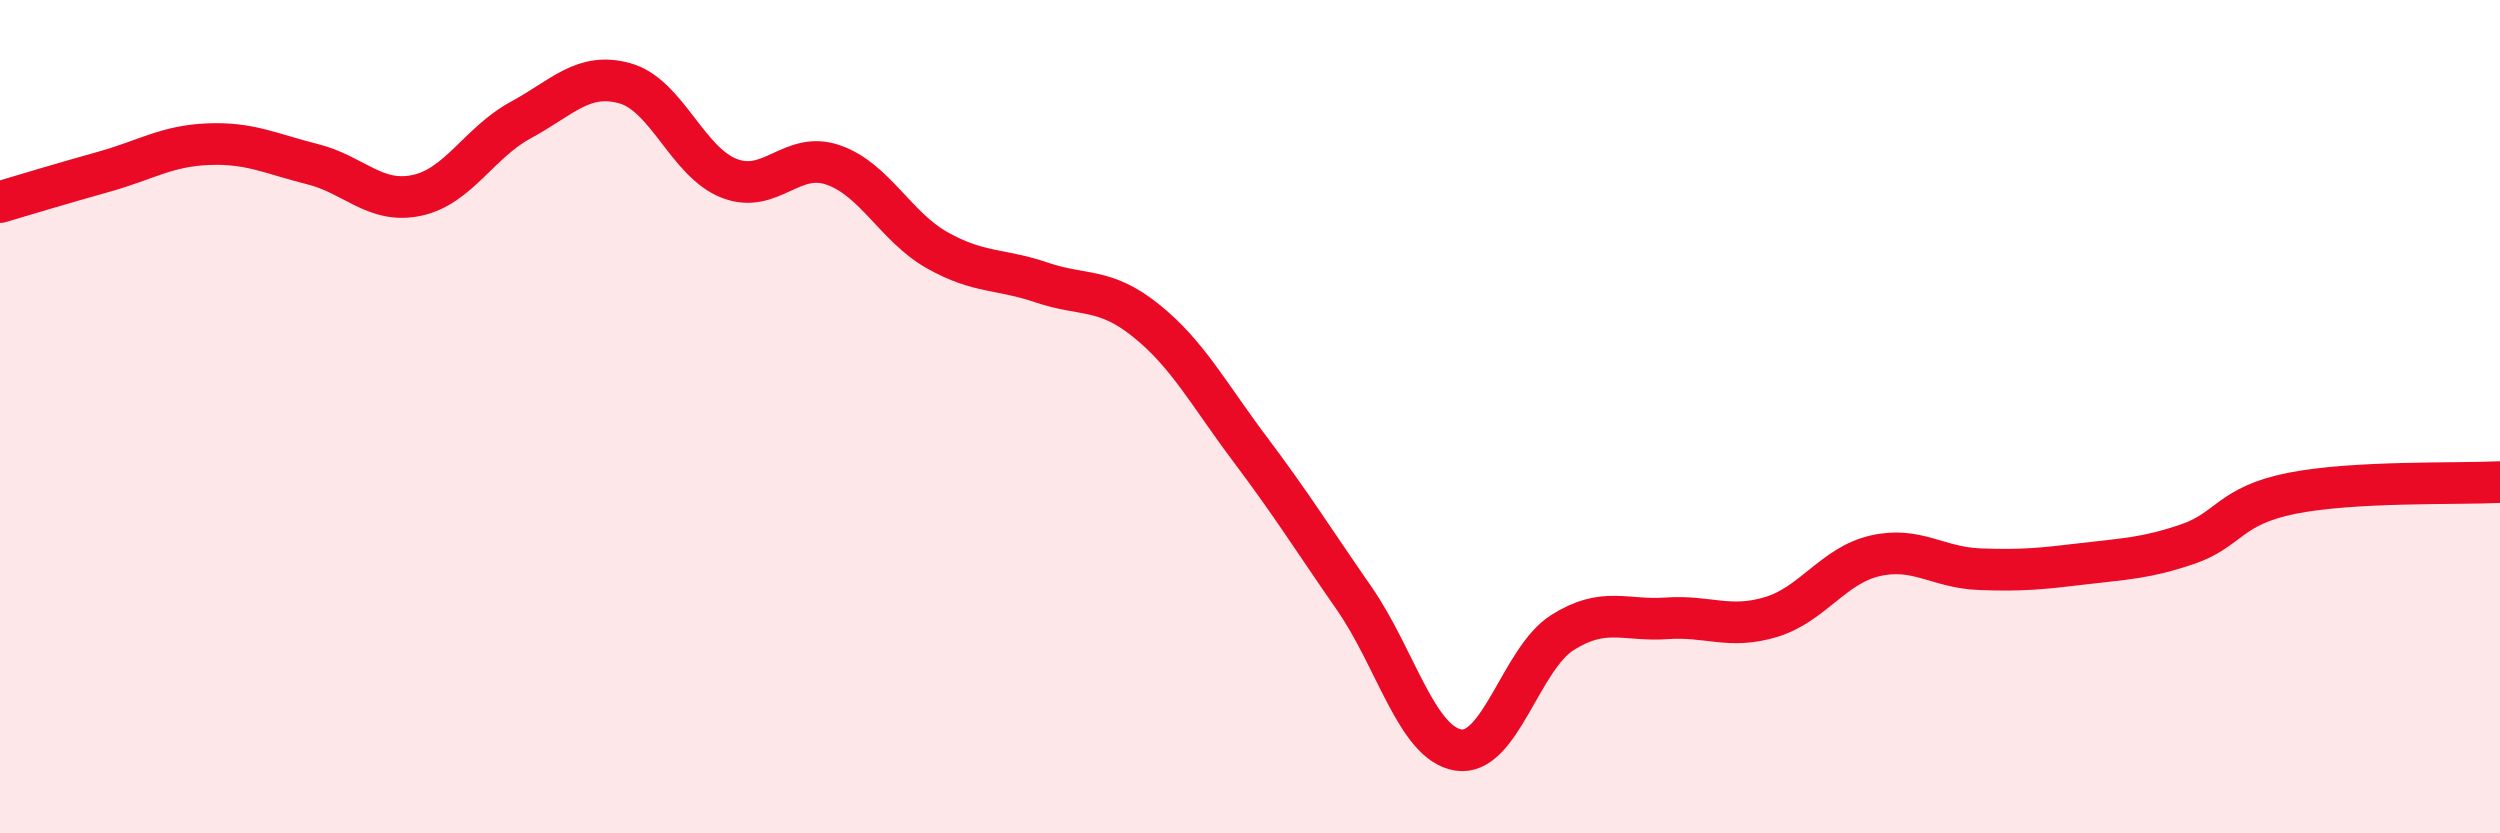
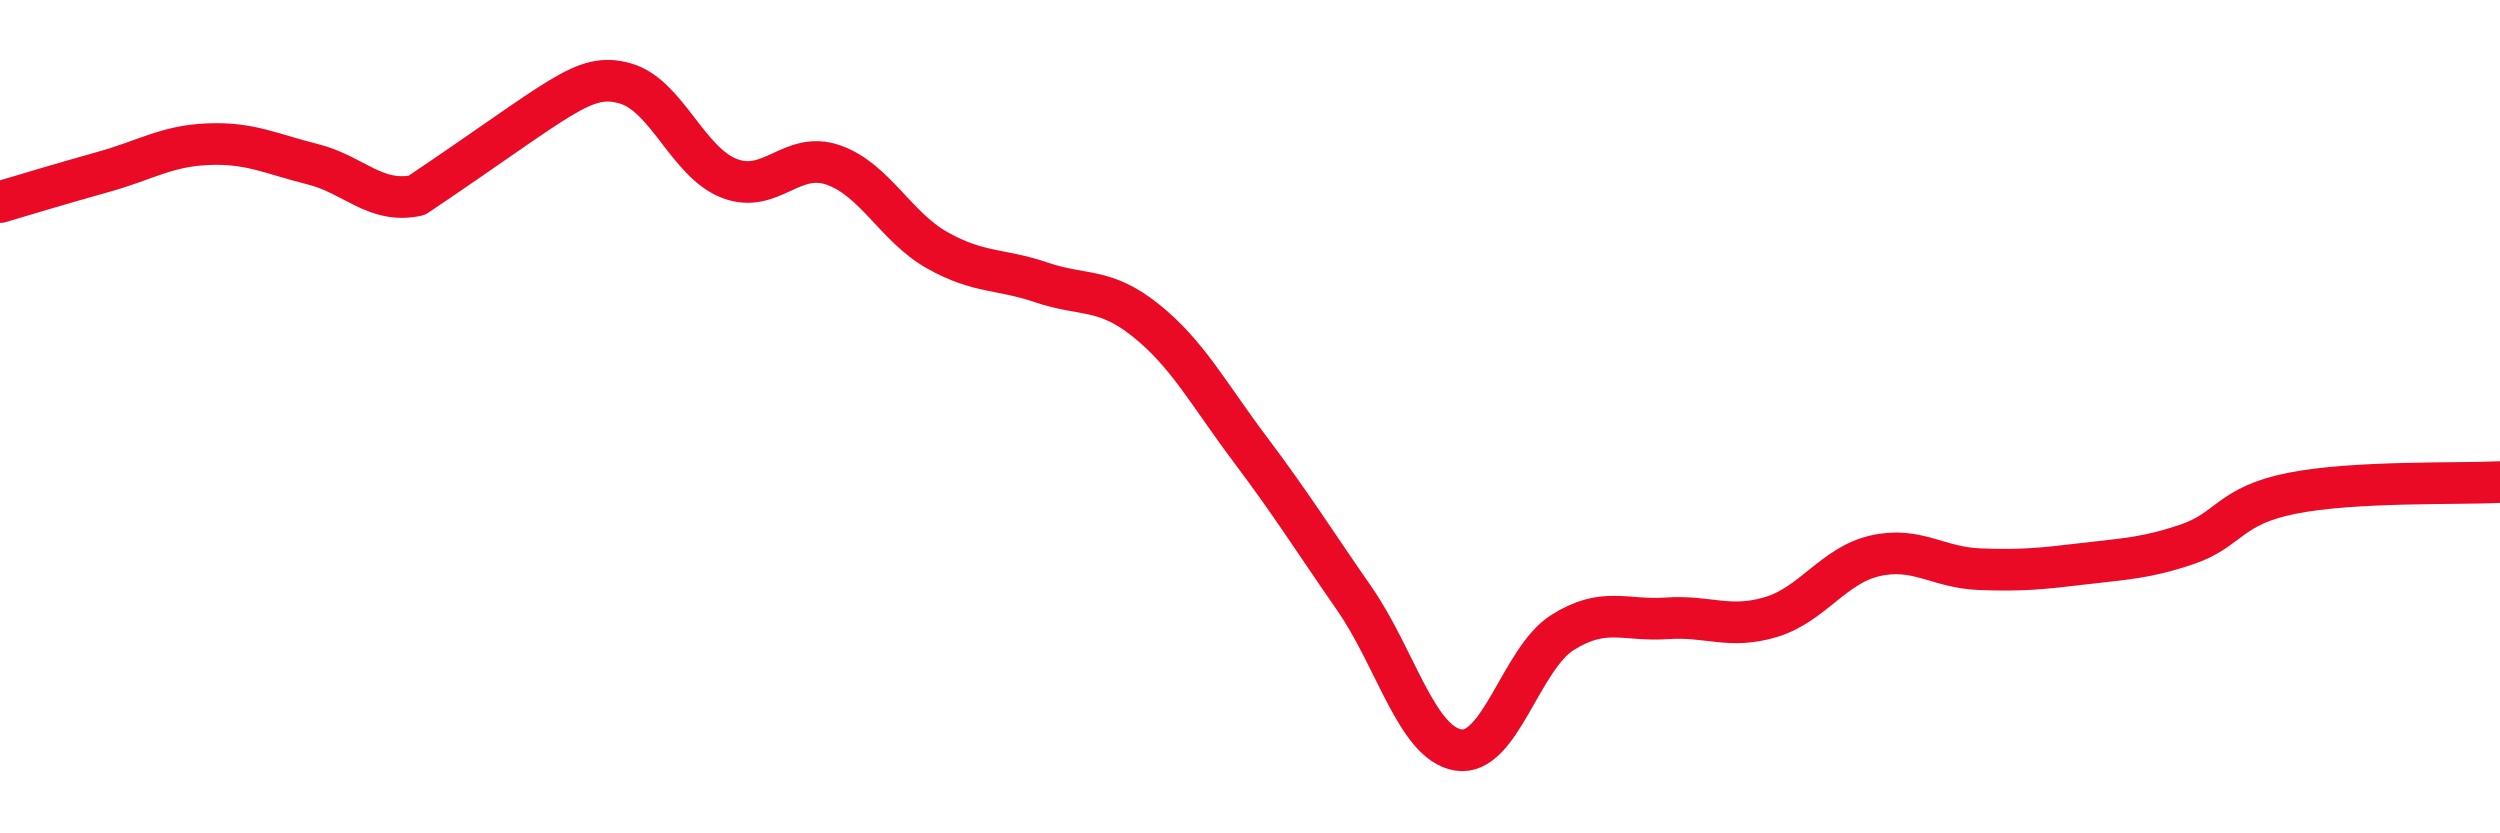
<svg xmlns="http://www.w3.org/2000/svg" width="60" height="20" viewBox="0 0 60 20">
-   <path d="M 0,4.85 C 0.5,4.7 1.5,4.4 2.5,4.12 C 3.5,3.84 4,3.5 5,3.46 C 6,3.42 6.5,3.69 7.5,3.94 C 8.5,4.19 9,4.9 10,4.69 C 11,4.48 11.5,3.42 12.5,2.88 C 13.5,2.34 14,1.72 15,2 C 16,2.28 16.5,3.89 17.5,4.28 C 18.5,4.67 19,3.61 20,3.96 C 21,4.31 21.5,5.45 22.5,6.01 C 23.5,6.57 24,6.44 25,6.78 C 26,7.12 26.5,6.89 27.5,7.69 C 28.5,8.49 29,9.45 30,10.78 C 31,12.11 31.5,12.92 32.5,14.36 C 33.5,15.8 34,17.84 35,18 C 36,18.16 36.5,15.81 37.5,15.18 C 38.5,14.55 39,14.91 40,14.84 C 41,14.77 41.5,15.11 42.5,14.81 C 43.5,14.51 44,13.57 45,13.34 C 46,13.11 46.5,13.62 47.5,13.66 C 48.5,13.7 49,13.65 50,13.53 C 51,13.41 51.5,13.4 52.5,13.06 C 53.5,12.72 53.5,12.14 55,11.84 C 56.5,11.54 59,11.62 60,11.57L60 20L0 20Z" fill="#EB0A25" opacity="0.1" stroke-linecap="round" stroke-linejoin="round" />
-   <path d="M 0,4.85 C 0.5,4.7 1.5,4.4 2.5,4.12 C 3.5,3.84 4,3.5 5,3.46 C 6,3.42 6.5,3.69 7.5,3.94 C 8.5,4.19 9,4.9 10,4.69 C 11,4.48 11.5,3.42 12.5,2.88 C 13.5,2.34 14,1.72 15,2 C 16,2.28 16.5,3.89 17.5,4.28 C 18.5,4.67 19,3.61 20,3.96 C 21,4.31 21.5,5.45 22.5,6.01 C 23.5,6.57 24,6.44 25,6.78 C 26,7.12 26.5,6.89 27.5,7.69 C 28.5,8.49 29,9.45 30,10.78 C 31,12.11 31.5,12.92 32.5,14.36 C 33.5,15.8 34,17.84 35,18 C 36,18.16 36.5,15.81 37.5,15.18 C 38.5,14.55 39,14.91 40,14.84 C 41,14.77 41.5,15.11 42.5,14.81 C 43.5,14.51 44,13.57 45,13.34 C 46,13.11 46.5,13.62 47.5,13.66 C 48.5,13.7 49,13.65 50,13.53 C 51,13.41 51.5,13.4 52.5,13.06 C 53.5,12.72 53.5,12.14 55,11.84 C 56.5,11.54 59,11.62 60,11.57" stroke="#EB0A25" stroke-width="1" fill="none" stroke-linecap="round" stroke-linejoin="round" />
+   <path d="M 0,4.85 C 0.5,4.7 1.5,4.4 2.5,4.12 C 3.5,3.84 4,3.5 5,3.46 C 6,3.42 6.5,3.69 7.5,3.94 C 8.5,4.19 9,4.9 10,4.69 C 13.5,2.34 14,1.72 15,2 C 16,2.28 16.5,3.89 17.5,4.28 C 18.5,4.67 19,3.61 20,3.96 C 21,4.31 21.5,5.45 22.5,6.01 C 23.5,6.57 24,6.44 25,6.78 C 26,7.12 26.5,6.89 27.5,7.69 C 28.5,8.49 29,9.45 30,10.78 C 31,12.11 31.5,12.92 32.5,14.36 C 33.5,15.8 34,17.84 35,18 C 36,18.16 36.5,15.81 37.5,15.18 C 38.5,14.55 39,14.91 40,14.84 C 41,14.77 41.5,15.11 42.5,14.81 C 43.5,14.51 44,13.57 45,13.34 C 46,13.11 46.5,13.62 47.5,13.66 C 48.5,13.7 49,13.65 50,13.53 C 51,13.41 51.5,13.4 52.5,13.06 C 53.5,12.72 53.5,12.14 55,11.84 C 56.5,11.54 59,11.62 60,11.57" stroke="#EB0A25" stroke-width="1" fill="none" stroke-linecap="round" stroke-linejoin="round" />
</svg>